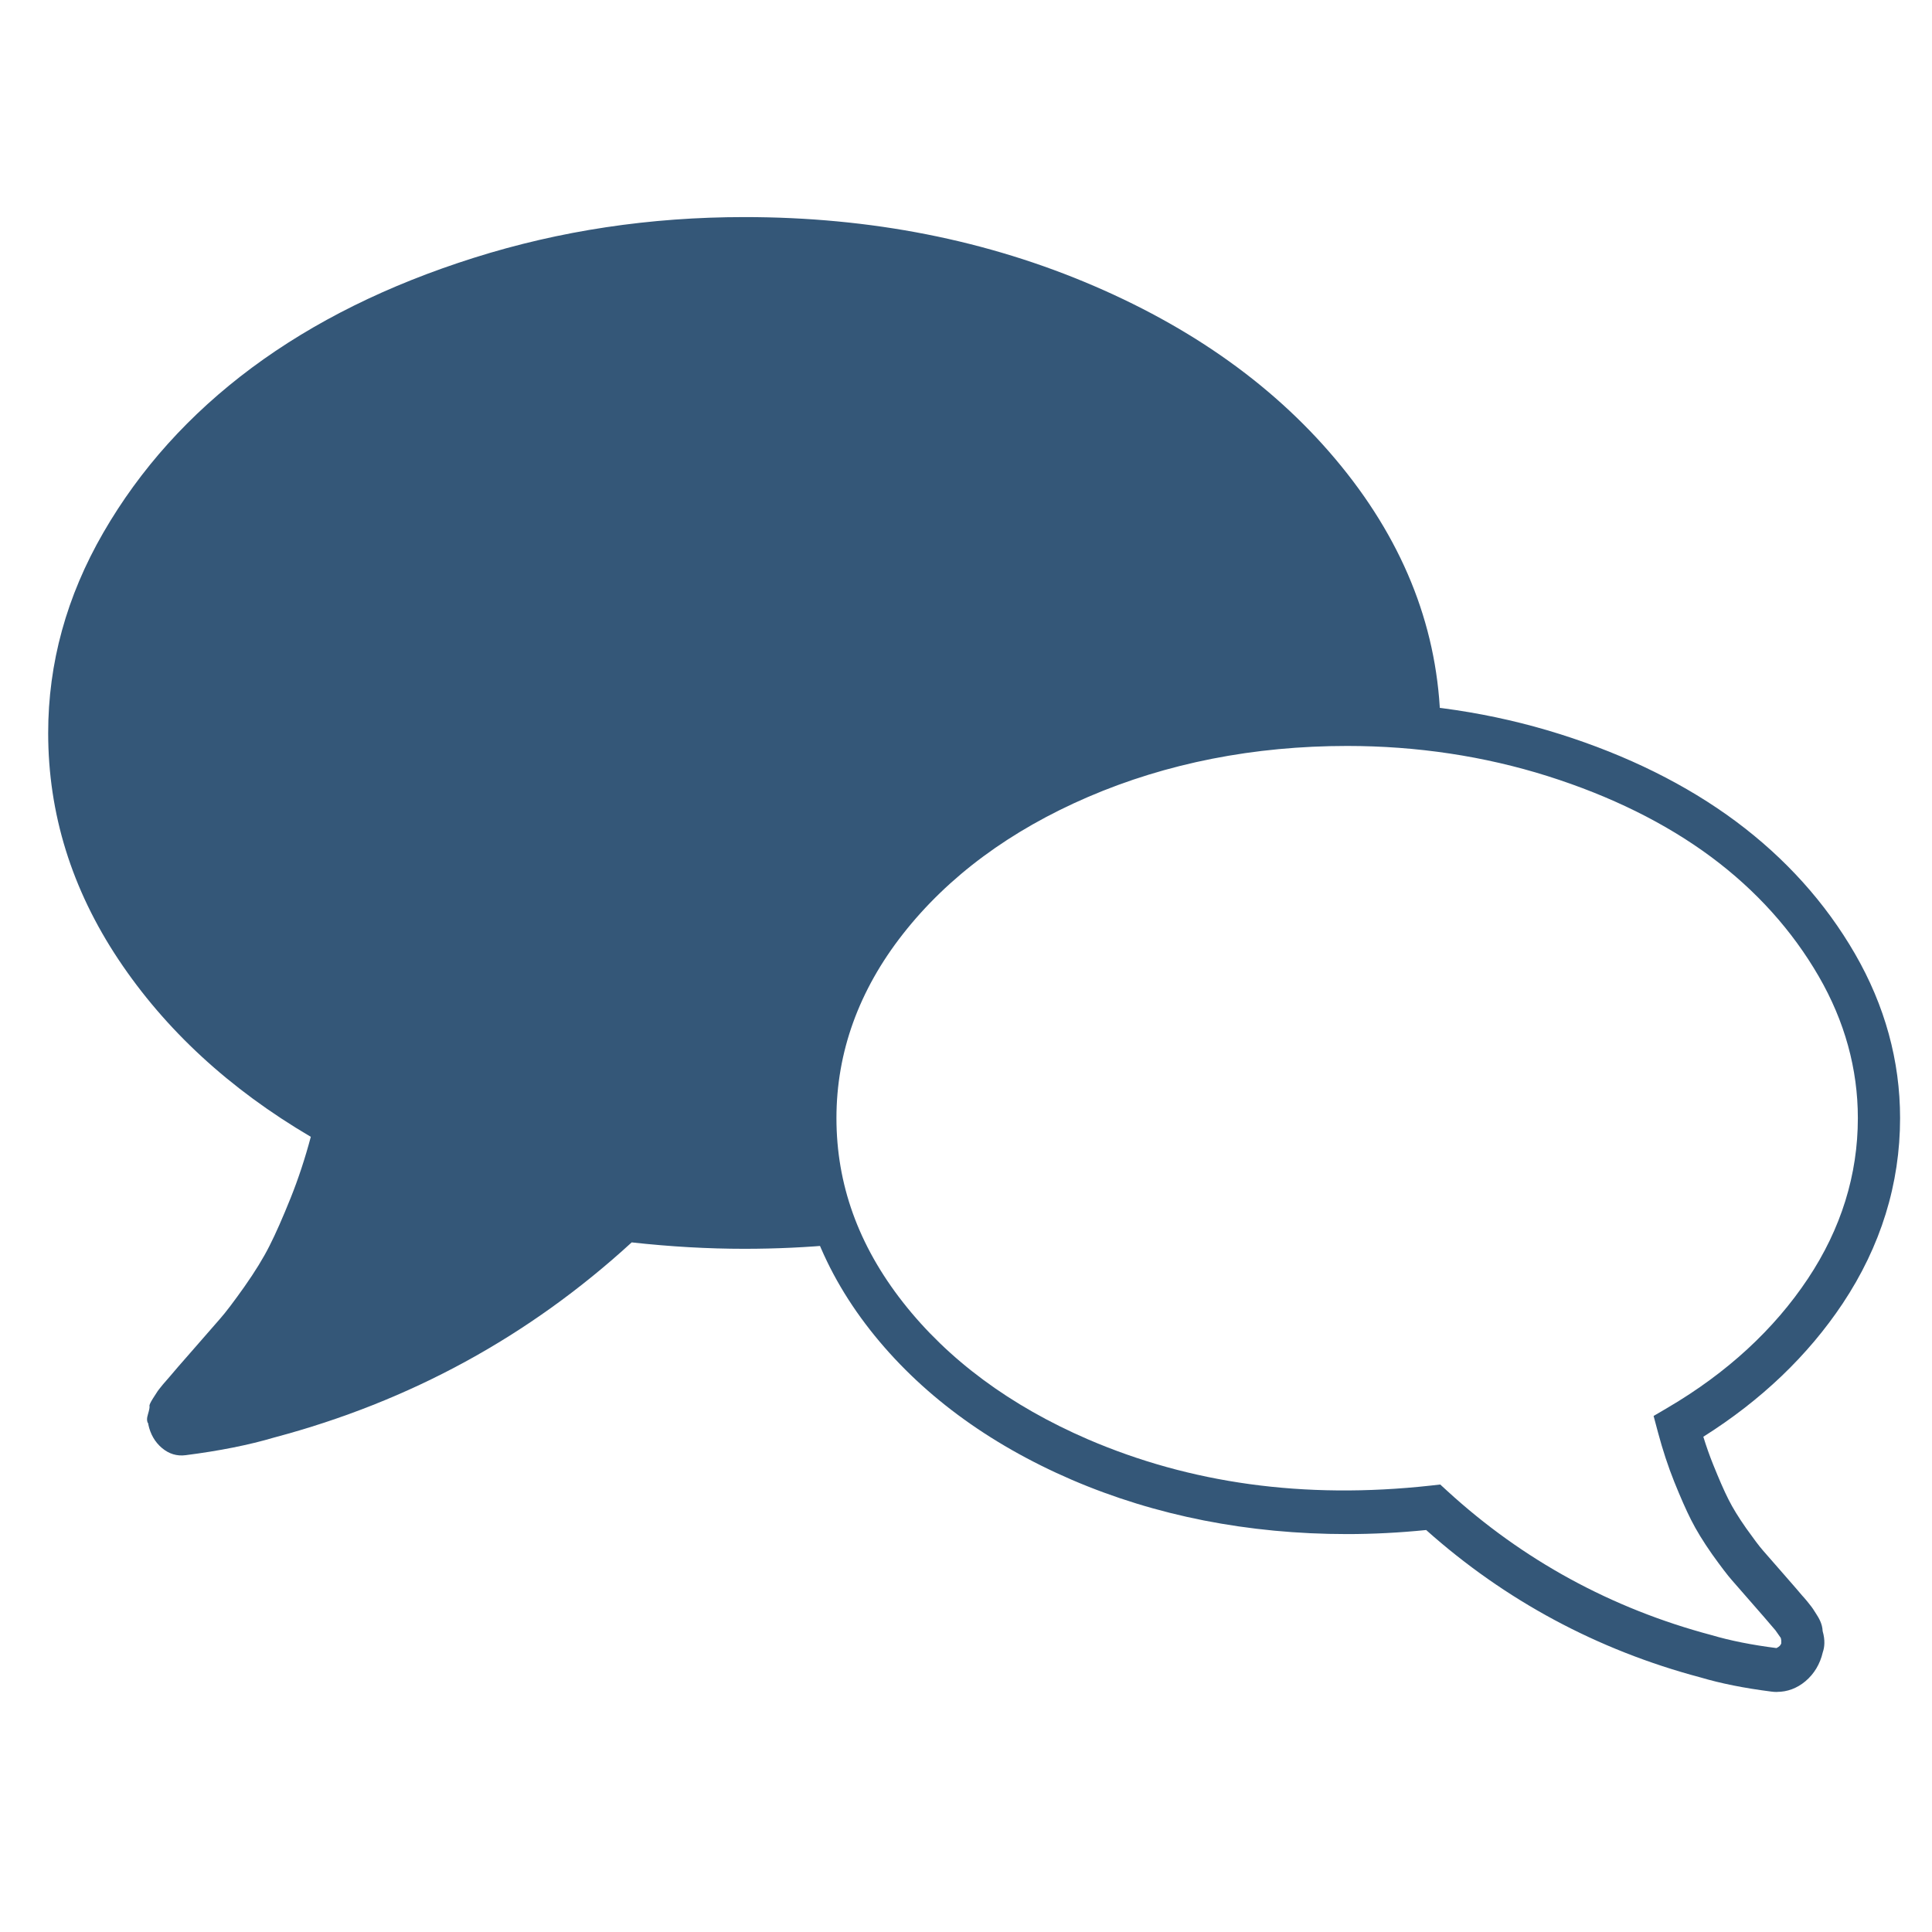
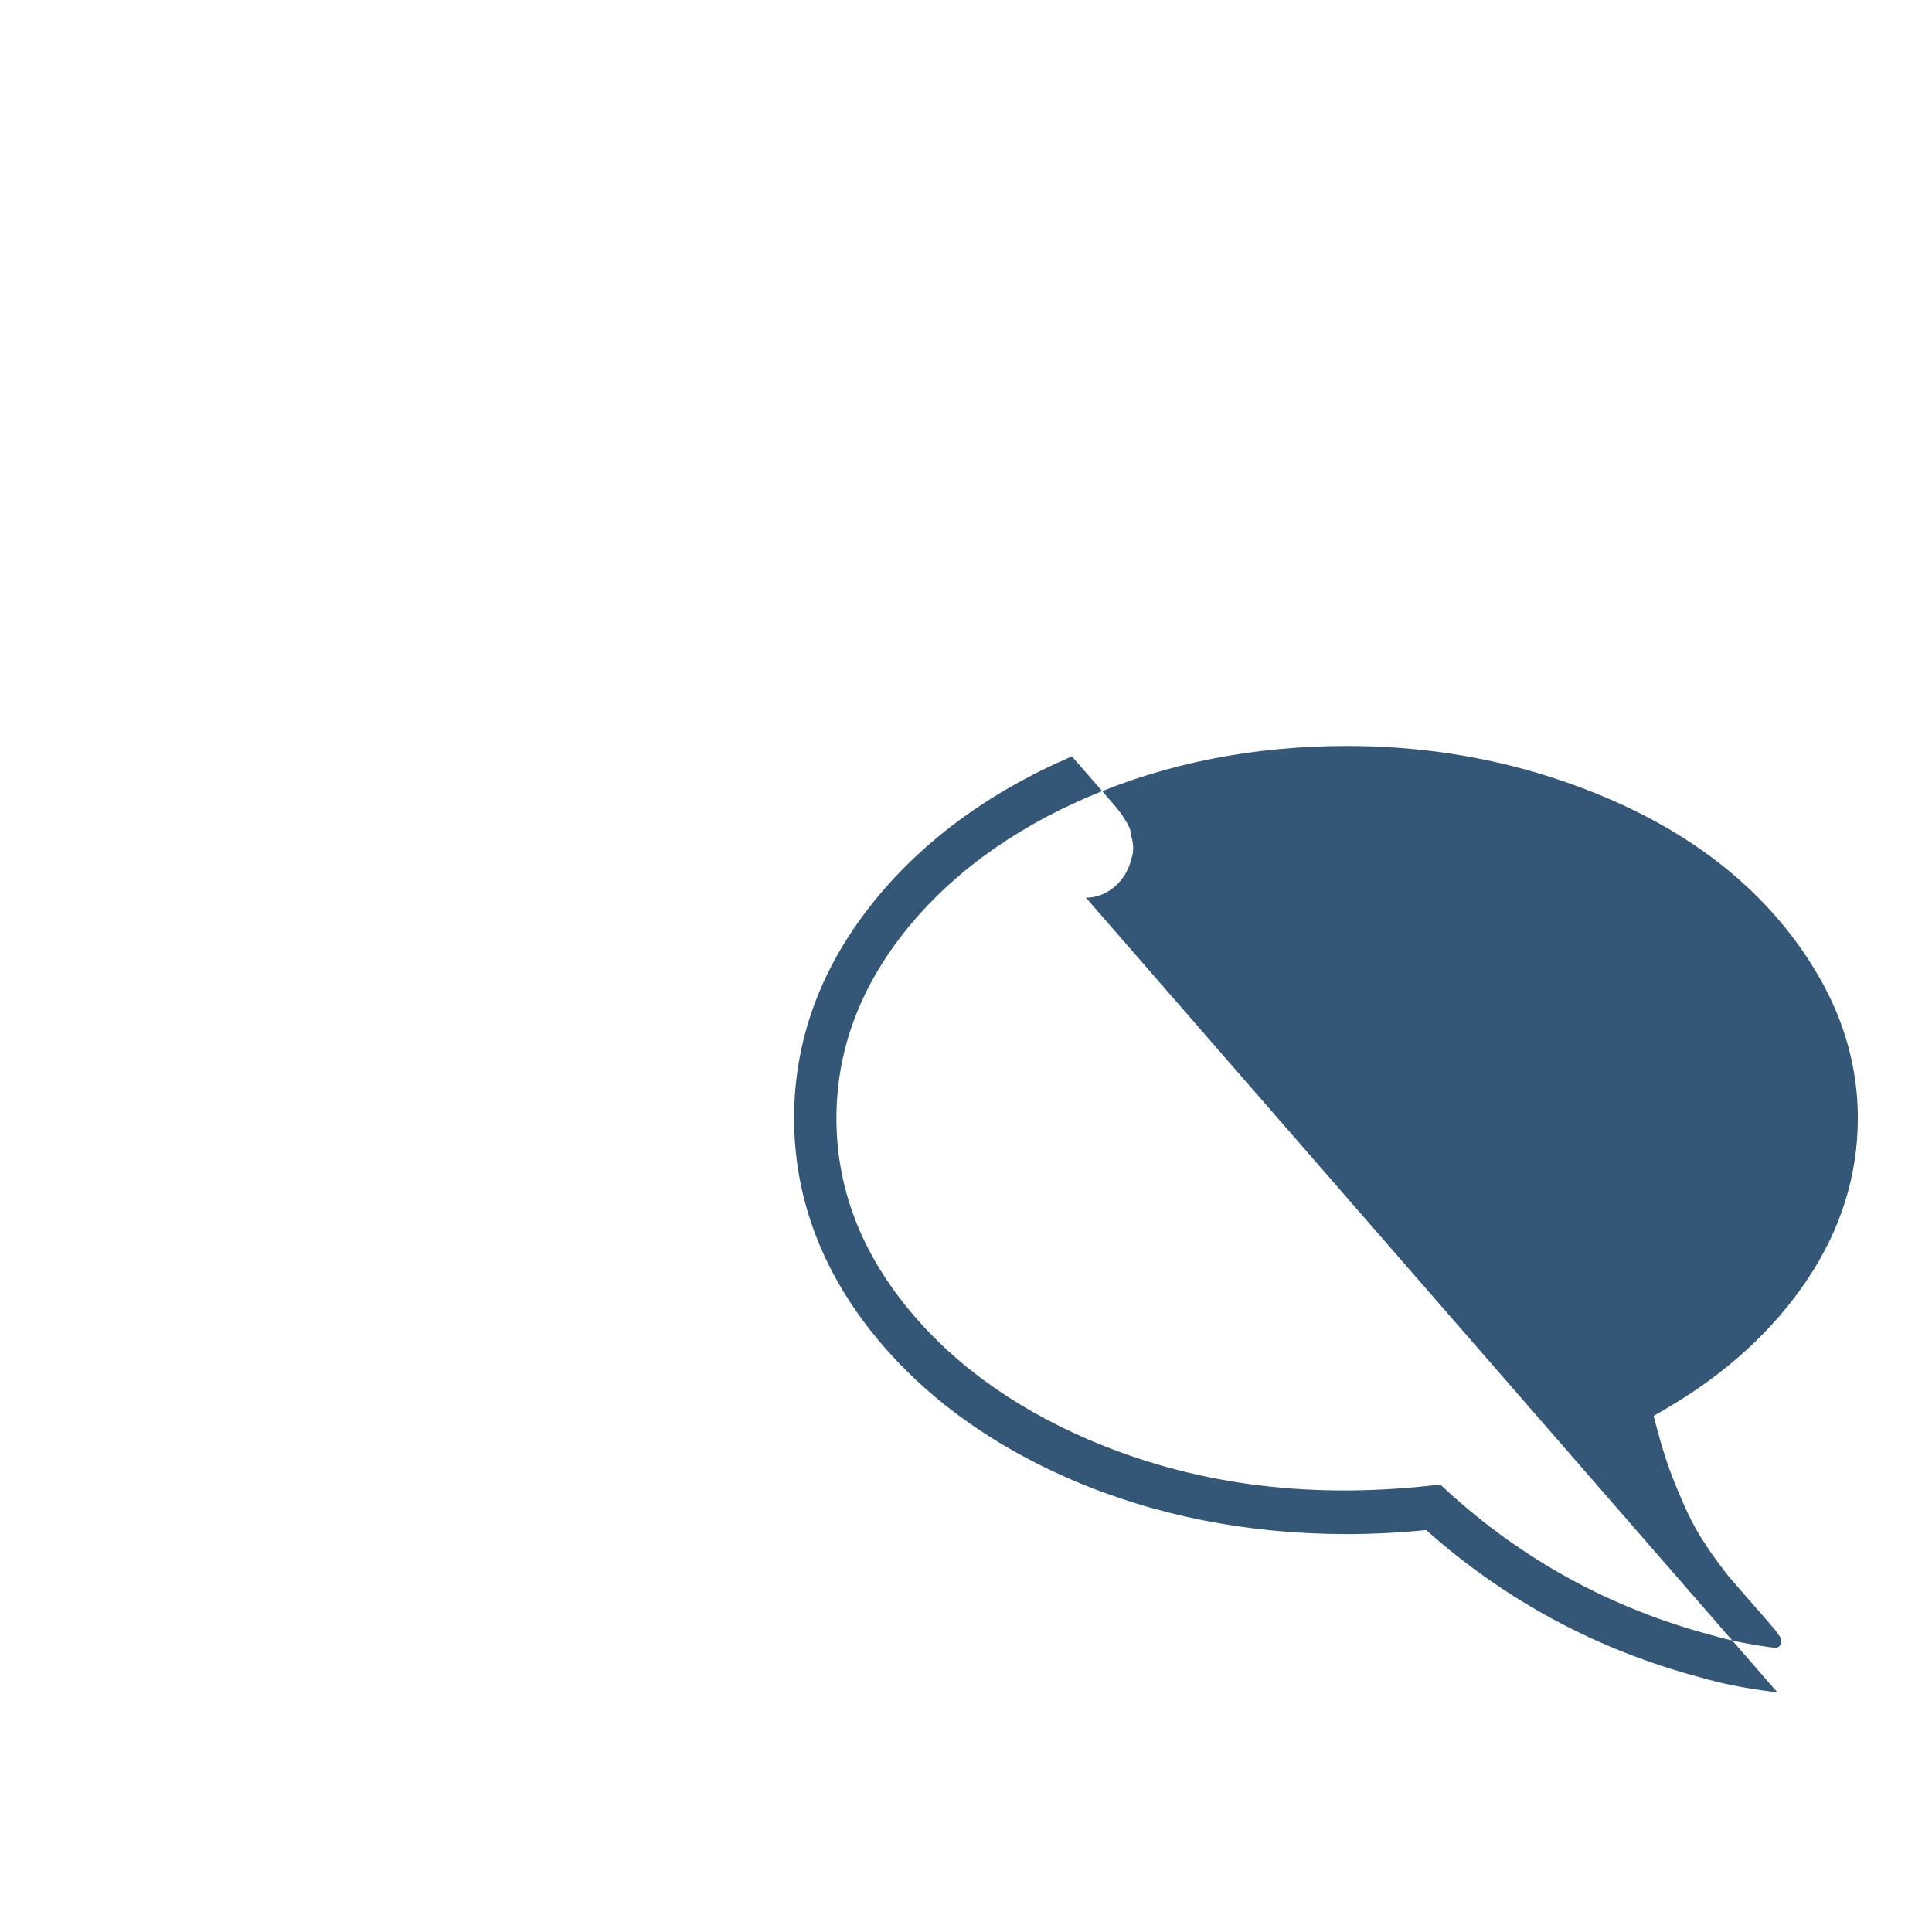
<svg xmlns="http://www.w3.org/2000/svg" id="Calque_1" data-name="Calque 1" viewBox="0 0 500 500">
  <defs>
    <style>
      .cls-1 {
        fill: #345778;
        stroke-width: 0px;
      }
    </style>
  </defs>
-   <path class="cls-1" d="m459.9,437.88c-.5,0-.99-.03-1.5-.1-7.04-.9-13.04-2.1-18.34-3.67-26.61-7.07-50.53-19.9-70.97-38.14-6.98.7-13.86,1.05-20.46,1.05-25.59,0-49.56-4.73-71.23-14.04-21.84-9.42-39.41-22.47-52.23-38.8-13.04-16.64-19.66-35.09-19.66-54.82s6.61-38.17,19.66-54.81c12.82-16.35,30.39-29.4,52.23-38.8h0c21.69-9.32,45.66-14.06,71.23-14.06,19.1,0,37.62,2.79,55.05,8.29,17.47,5.51,32.79,13.11,45.53,22.57,12.84,9.55,23.22,21.08,30.85,34.28,7.75,13.41,11.68,27.72,11.68,42.52,0,17.04-5,33.19-14.86,48.01-8.97,13.45-21.08,25.03-36.06,34.47.79,2.55,1.65,4.99,2.58,7.28,1.47,3.64,2.76,6.64,3.94,8.96,1.08,2.16,2.61,4.65,4.56,7.43,1.93,2.71,3.39,4.67,4.38,5.79l5.33,6.1c2.51,2.87,4.13,4.74,4.86,5.62,0,0,0,0,0,0,.02,0,.51.55,1.21,1.39.95,1.17,1.39,1.77,1.53,1.99l.85,1.33c.61.95,1.57,2.48,1.64,4.41.69,2.37.49,4.18.04,5.47-.71,3.06-2.23,5.59-4.5,7.51-2.18,1.82-4.68,2.75-7.33,2.75Zm-87.18-53.7l1.8,1.65c19.54,17.9,42.54,30.46,68.4,37.33,4.83,1.43,10.44,2.55,16.83,3.36.68-.35,1.03-.65,1.24-1.2v-.81c-.05-.21-.09-.41-.12-.61l-1.39-1.98c-.54-.65-.88-1.03-1.04-1.21-.98-1.17-2.53-2.95-4.93-5.69l-5.28-6.05c-1.15-1.3-2.87-3.56-5.15-6.75-2.32-3.32-4.09-6.21-5.43-8.88-1.29-2.54-2.73-5.82-4.35-9.84-1.59-3.96-3-8.26-4.21-12.78l-1.14-4.27,3.71-2.18c15.28-8.98,27.47-20.2,36.22-33.35,8.58-12.89,12.93-26.87,12.93-41.56,0-12.72-3.4-25.06-10.12-36.68-6.86-11.86-16.22-22.26-27.83-30.89-11.77-8.74-26.02-15.78-42.35-20.94-16.4-5.17-33.84-7.8-51.86-7.8-24.13,0-46.69,4.44-67.04,13.19-20.13,8.67-36.27,20.6-47.93,35.48-11.42,14.56-17.21,30.59-17.21,47.65s5.63,32.88,17.21,47.66c11.65,14.86,27.79,26.8,47.93,35.49,26.2,11.26,55.59,15.6,88.73,11.94l2.39-.27Zm89.42,38.27c-.09.13-.18.25-.25.37l.25-.37Z" />
-   <path class="cls-1" d="m210.4,291.05c0-18.49,6.14-35.56,18.43-51.23,12.3-15.67,28.99-28.06,50.08-37.13,21.1-9.08,44.14-13.62,69.13-13.62,8.42,0,16.64.62,24.73,1.72,0-.37.05-.73.05-1.1,0-24.2-8.04-46.55-24.12-67.07-16.1-20.52-37.95-36.73-65.56-48.61-27.63-11.88-57.78-17.83-90.49-17.83-24.4,0-47.72,3.5-69.98,10.53-22.26,7.03-41.42,16.52-57.52,28.48-16.08,11.96-28.89,26.19-38.41,42.66-9.52,16.48-14.27,33.77-14.27,51.84,0,20.86,6.07,40.41,18.19,58.63,12.14,18.22,28.73,33.51,49.78,45.89-1.48,5.55-3.22,10.84-5.23,15.85-2.02,5.02-3.82,9.13-5.44,12.32-1.6,3.19-3.78,6.73-6.53,10.64-2.76,3.89-4.84,6.64-6.25,8.23-1.41,1.59-3.71,4.25-6.93,7.94-3.22,3.67-5.3,6.06-6.23,7.19-.26.27-.81.9-1.62,1.86-.79.98-1.27,1.57-1.41,1.79-.12.2-.53.84-1.2,1.86-.67,1.06-.97,1.72-.91,1.99.07.27-.05.97-.39,2.1-.35,1.1-.32,1.93.09,2.48v.22c.54,2.5,1.71,4.53,3.52,6.06,1.81,1.52,3.85,2.16,6.14,1.86,8.71-1.11,16.35-2.63,22.93-4.58,35.12-9.33,65.95-26.16,92.5-50.49,10.05,1.11,19.78,1.66,29.16,1.66,8.21,0,16.26-.38,24.15-1.12-4.21-9.86-6.38-20.19-6.38-31.02Z" />
+   <path class="cls-1" d="m459.9,437.88c-.5,0-.99-.03-1.5-.1-7.04-.9-13.04-2.1-18.34-3.67-26.61-7.07-50.53-19.9-70.97-38.14-6.98.7-13.86,1.05-20.46,1.05-25.59,0-49.56-4.73-71.23-14.04-21.84-9.42-39.41-22.47-52.23-38.8-13.04-16.64-19.66-35.09-19.66-54.82s6.61-38.17,19.66-54.81c12.82-16.35,30.39-29.4,52.23-38.8h0l5.33,6.1c2.51,2.87,4.13,4.74,4.86,5.62,0,0,0,0,0,0,.02,0,.51.55,1.21,1.39.95,1.17,1.39,1.77,1.53,1.99l.85,1.33c.61.95,1.57,2.48,1.64,4.41.69,2.37.49,4.18.04,5.47-.71,3.06-2.23,5.59-4.5,7.51-2.18,1.82-4.68,2.75-7.33,2.75Zm-87.18-53.7l1.8,1.65c19.54,17.9,42.54,30.46,68.4,37.33,4.83,1.43,10.44,2.55,16.83,3.36.68-.35,1.03-.65,1.24-1.2v-.81c-.05-.21-.09-.41-.12-.61l-1.39-1.98c-.54-.65-.88-1.03-1.04-1.21-.98-1.17-2.53-2.95-4.93-5.69l-5.28-6.05c-1.15-1.3-2.87-3.56-5.15-6.75-2.32-3.32-4.09-6.21-5.43-8.88-1.29-2.54-2.73-5.82-4.35-9.84-1.59-3.96-3-8.26-4.21-12.78l-1.14-4.27,3.71-2.18c15.28-8.98,27.47-20.2,36.22-33.35,8.58-12.89,12.93-26.87,12.93-41.56,0-12.72-3.4-25.06-10.12-36.68-6.86-11.86-16.22-22.26-27.83-30.89-11.77-8.74-26.02-15.78-42.35-20.94-16.4-5.17-33.84-7.8-51.86-7.8-24.13,0-46.69,4.44-67.04,13.19-20.13,8.67-36.27,20.6-47.93,35.48-11.42,14.56-17.21,30.59-17.21,47.65s5.63,32.88,17.21,47.66c11.65,14.86,27.79,26.8,47.93,35.49,26.2,11.26,55.59,15.6,88.73,11.94l2.39-.27Zm89.42,38.27c-.09.13-.18.25-.25.37l.25-.37Z" />
</svg>